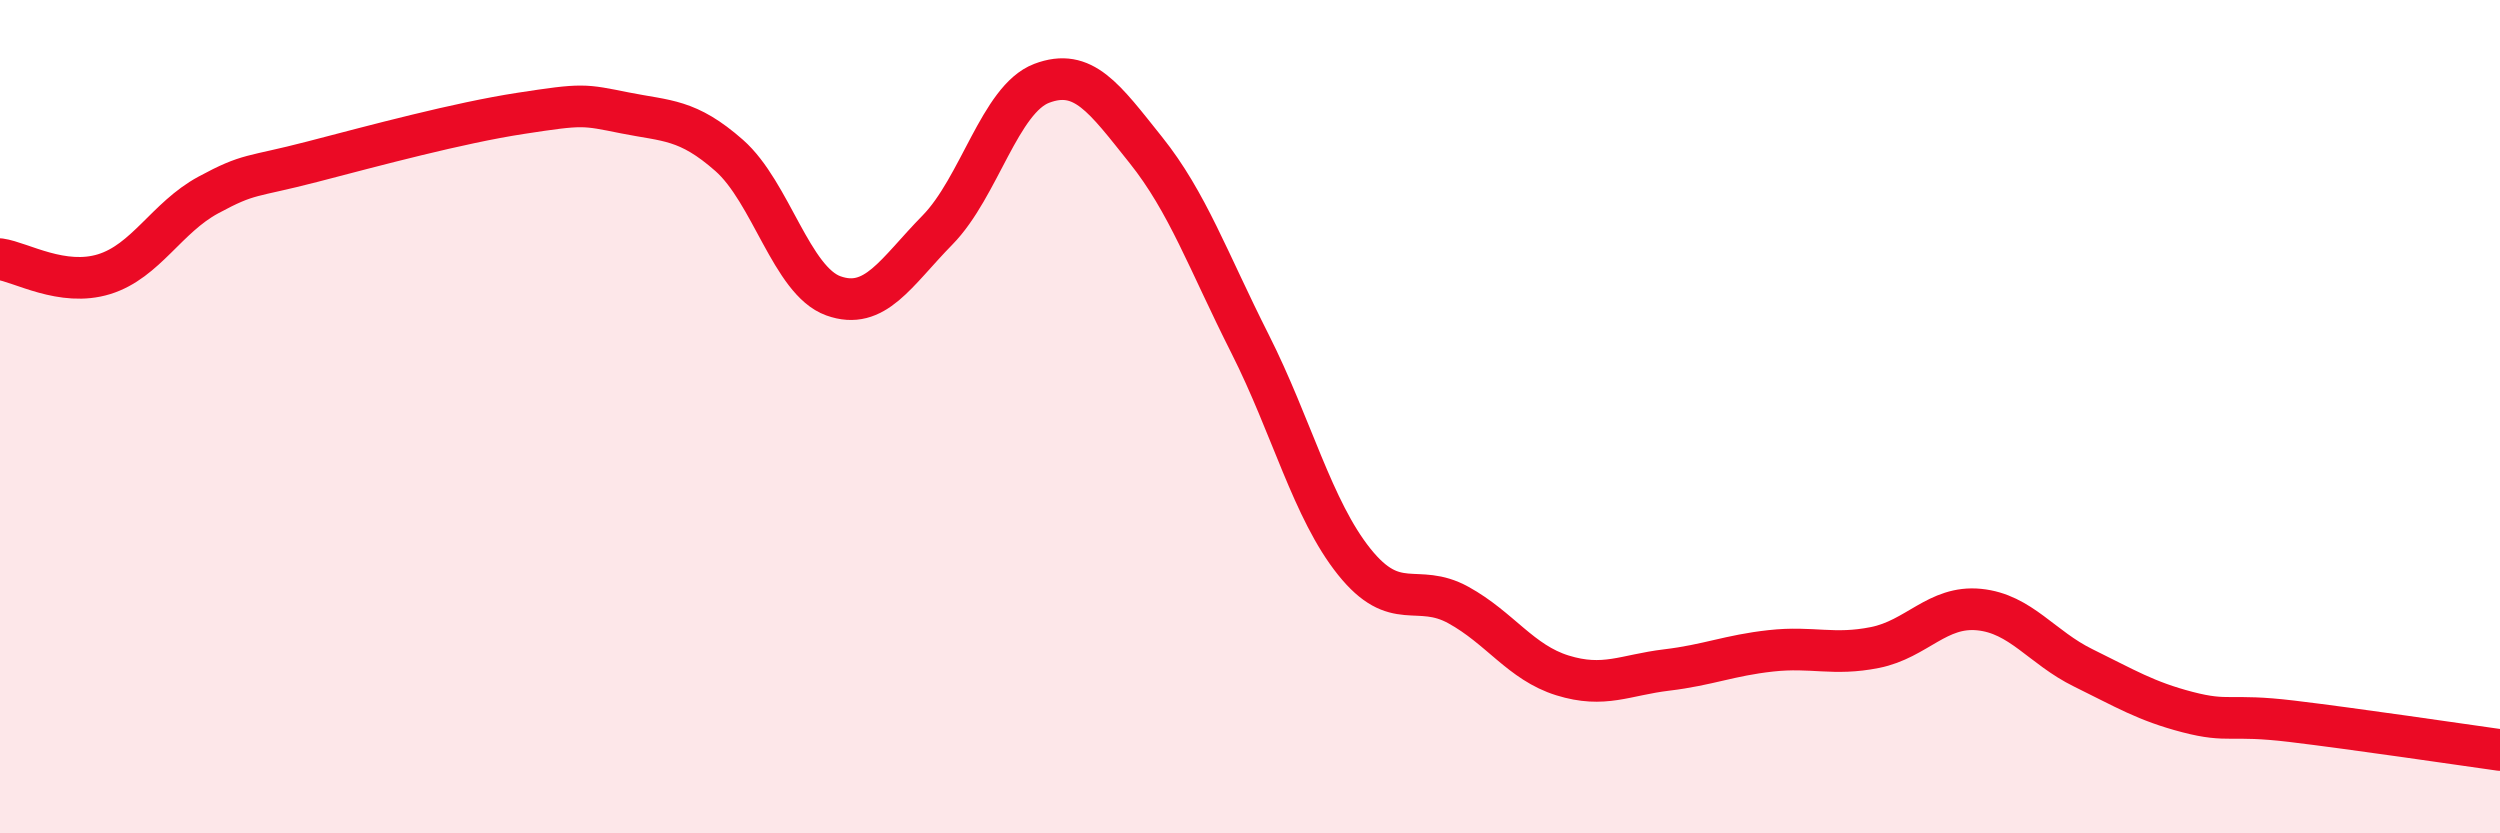
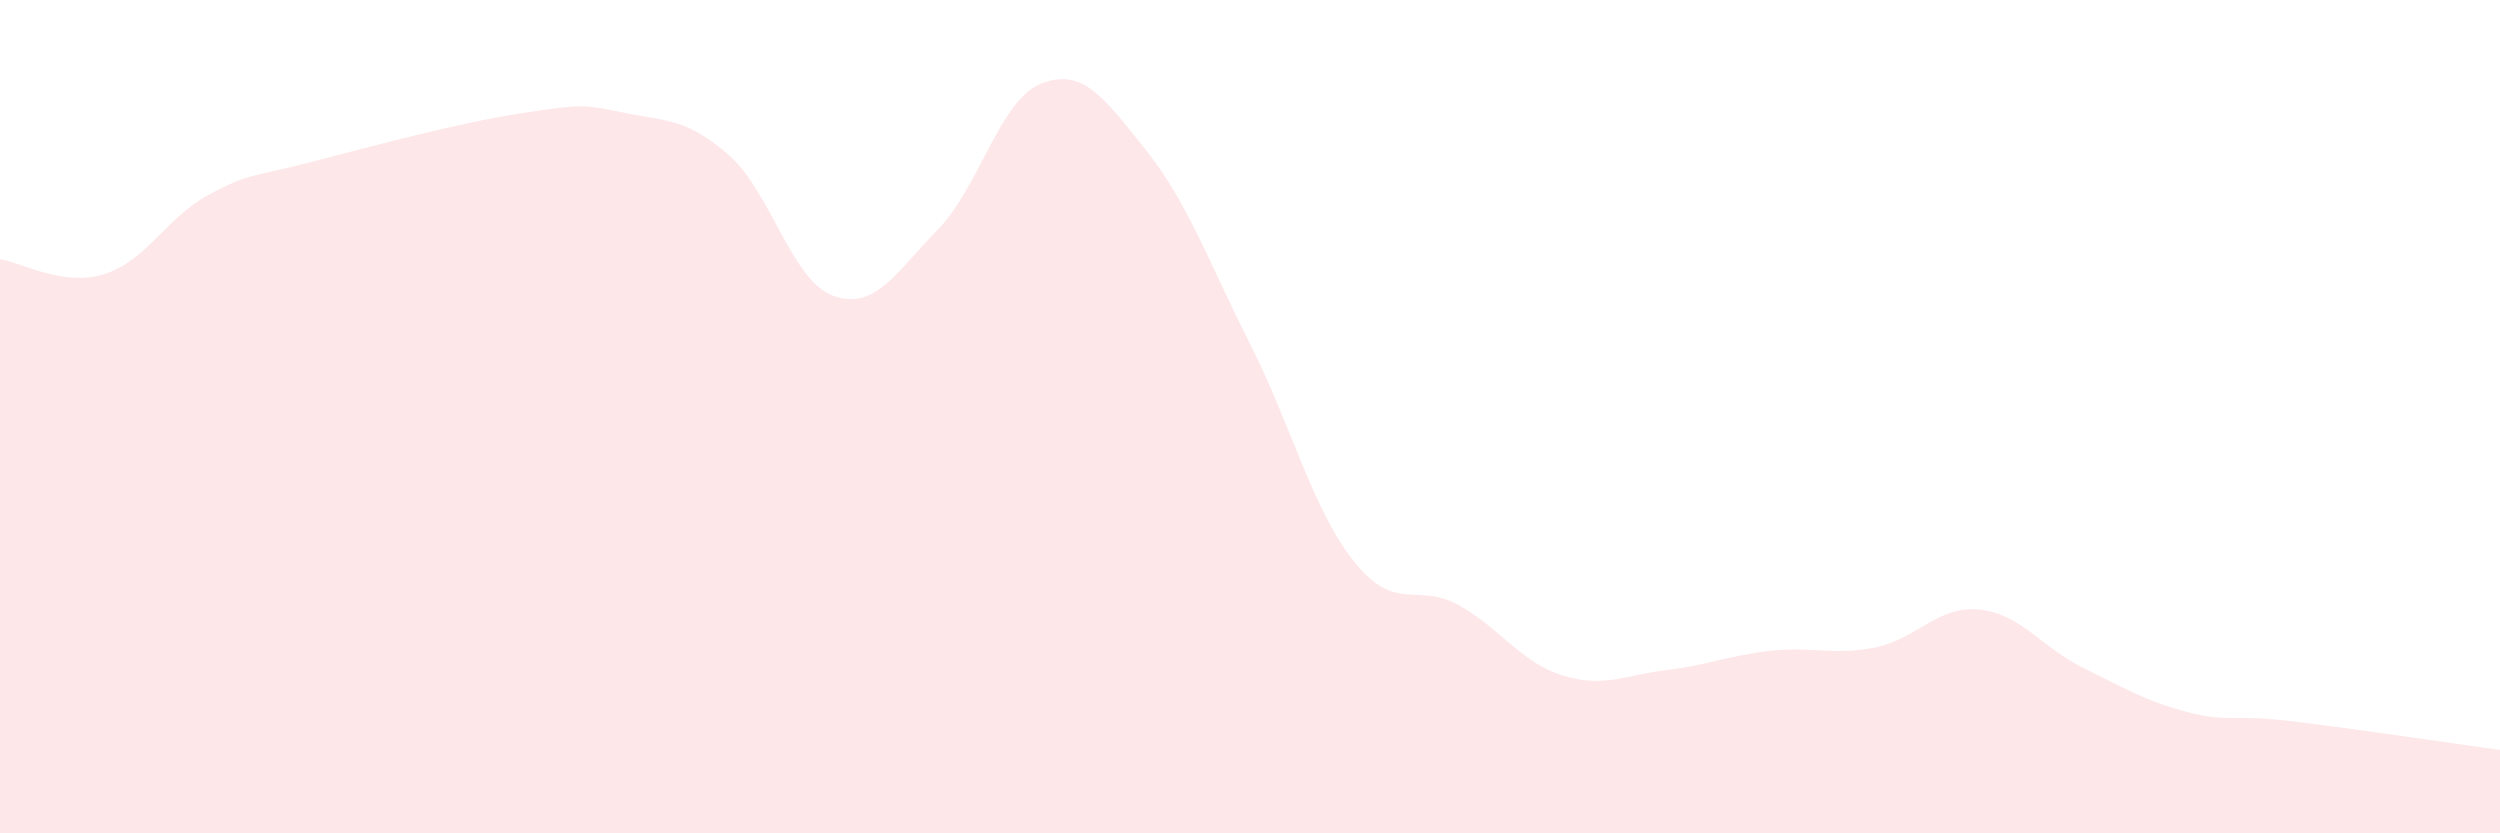
<svg xmlns="http://www.w3.org/2000/svg" width="60" height="20" viewBox="0 0 60 20">
  <path d="M 0,6.22 C 0.5,6.29 1.5,6.89 2.5,6.58 C 3.5,6.27 4,5.22 5,4.68 C 6,4.14 6,4.27 7.5,3.88 C 9,3.49 11,2.95 12.5,2.72 C 14,2.49 14,2.51 15,2.71 C 16,2.91 16.5,2.85 17.5,3.73 C 18.5,4.61 19,6.74 20,7.1 C 21,7.46 21.5,6.54 22.5,5.52 C 23.5,4.5 24,2.38 25,2 C 26,1.62 26.5,2.35 27.5,3.6 C 28.5,4.85 29,6.27 30,8.25 C 31,10.23 31.5,12.23 32.5,13.48 C 33.5,14.73 34,13.97 35,14.52 C 36,15.07 36.5,15.9 37.5,16.21 C 38.5,16.52 39,16.2 40,16.08 C 41,15.96 41.5,15.73 42.5,15.62 C 43.5,15.51 44,15.74 45,15.54 C 46,15.34 46.5,14.53 47.5,14.63 C 48.5,14.73 49,15.54 50,16.03 C 51,16.52 51.5,16.83 52.5,17.09 C 53.5,17.35 53.5,17.13 55,17.31 C 56.5,17.49 59,17.86 60,18L60 20L0 20Z" fill="#EB0A25" opacity="0.1" stroke-linecap="round" stroke-linejoin="round" />
-   <path d="M 0,6.22 C 0.5,6.29 1.5,6.89 2.5,6.58 C 3.5,6.27 4,5.22 5,4.68 C 6,4.14 6,4.27 7.5,3.88 C 9,3.49 11,2.95 12.5,2.72 C 14,2.49 14,2.51 15,2.71 C 16,2.91 16.5,2.85 17.5,3.73 C 18.5,4.61 19,6.74 20,7.1 C 21,7.46 21.5,6.54 22.5,5.52 C 23.5,4.5 24,2.38 25,2 C 26,1.62 26.5,2.35 27.5,3.6 C 28.5,4.85 29,6.27 30,8.25 C 31,10.23 31.5,12.23 32.5,13.48 C 33.5,14.73 34,13.97 35,14.52 C 36,15.07 36.5,15.9 37.5,16.21 C 38.5,16.52 39,16.2 40,16.08 C 41,15.96 41.5,15.73 42.5,15.62 C 43.5,15.51 44,15.74 45,15.54 C 46,15.34 46.5,14.53 47.5,14.63 C 48.5,14.73 49,15.54 50,16.03 C 51,16.52 51.5,16.83 52.5,17.09 C 53.5,17.35 53.5,17.13 55,17.31 C 56.5,17.49 59,17.86 60,18" stroke="#EB0A25" stroke-width="1" fill="none" stroke-linecap="round" stroke-linejoin="round" />
</svg>